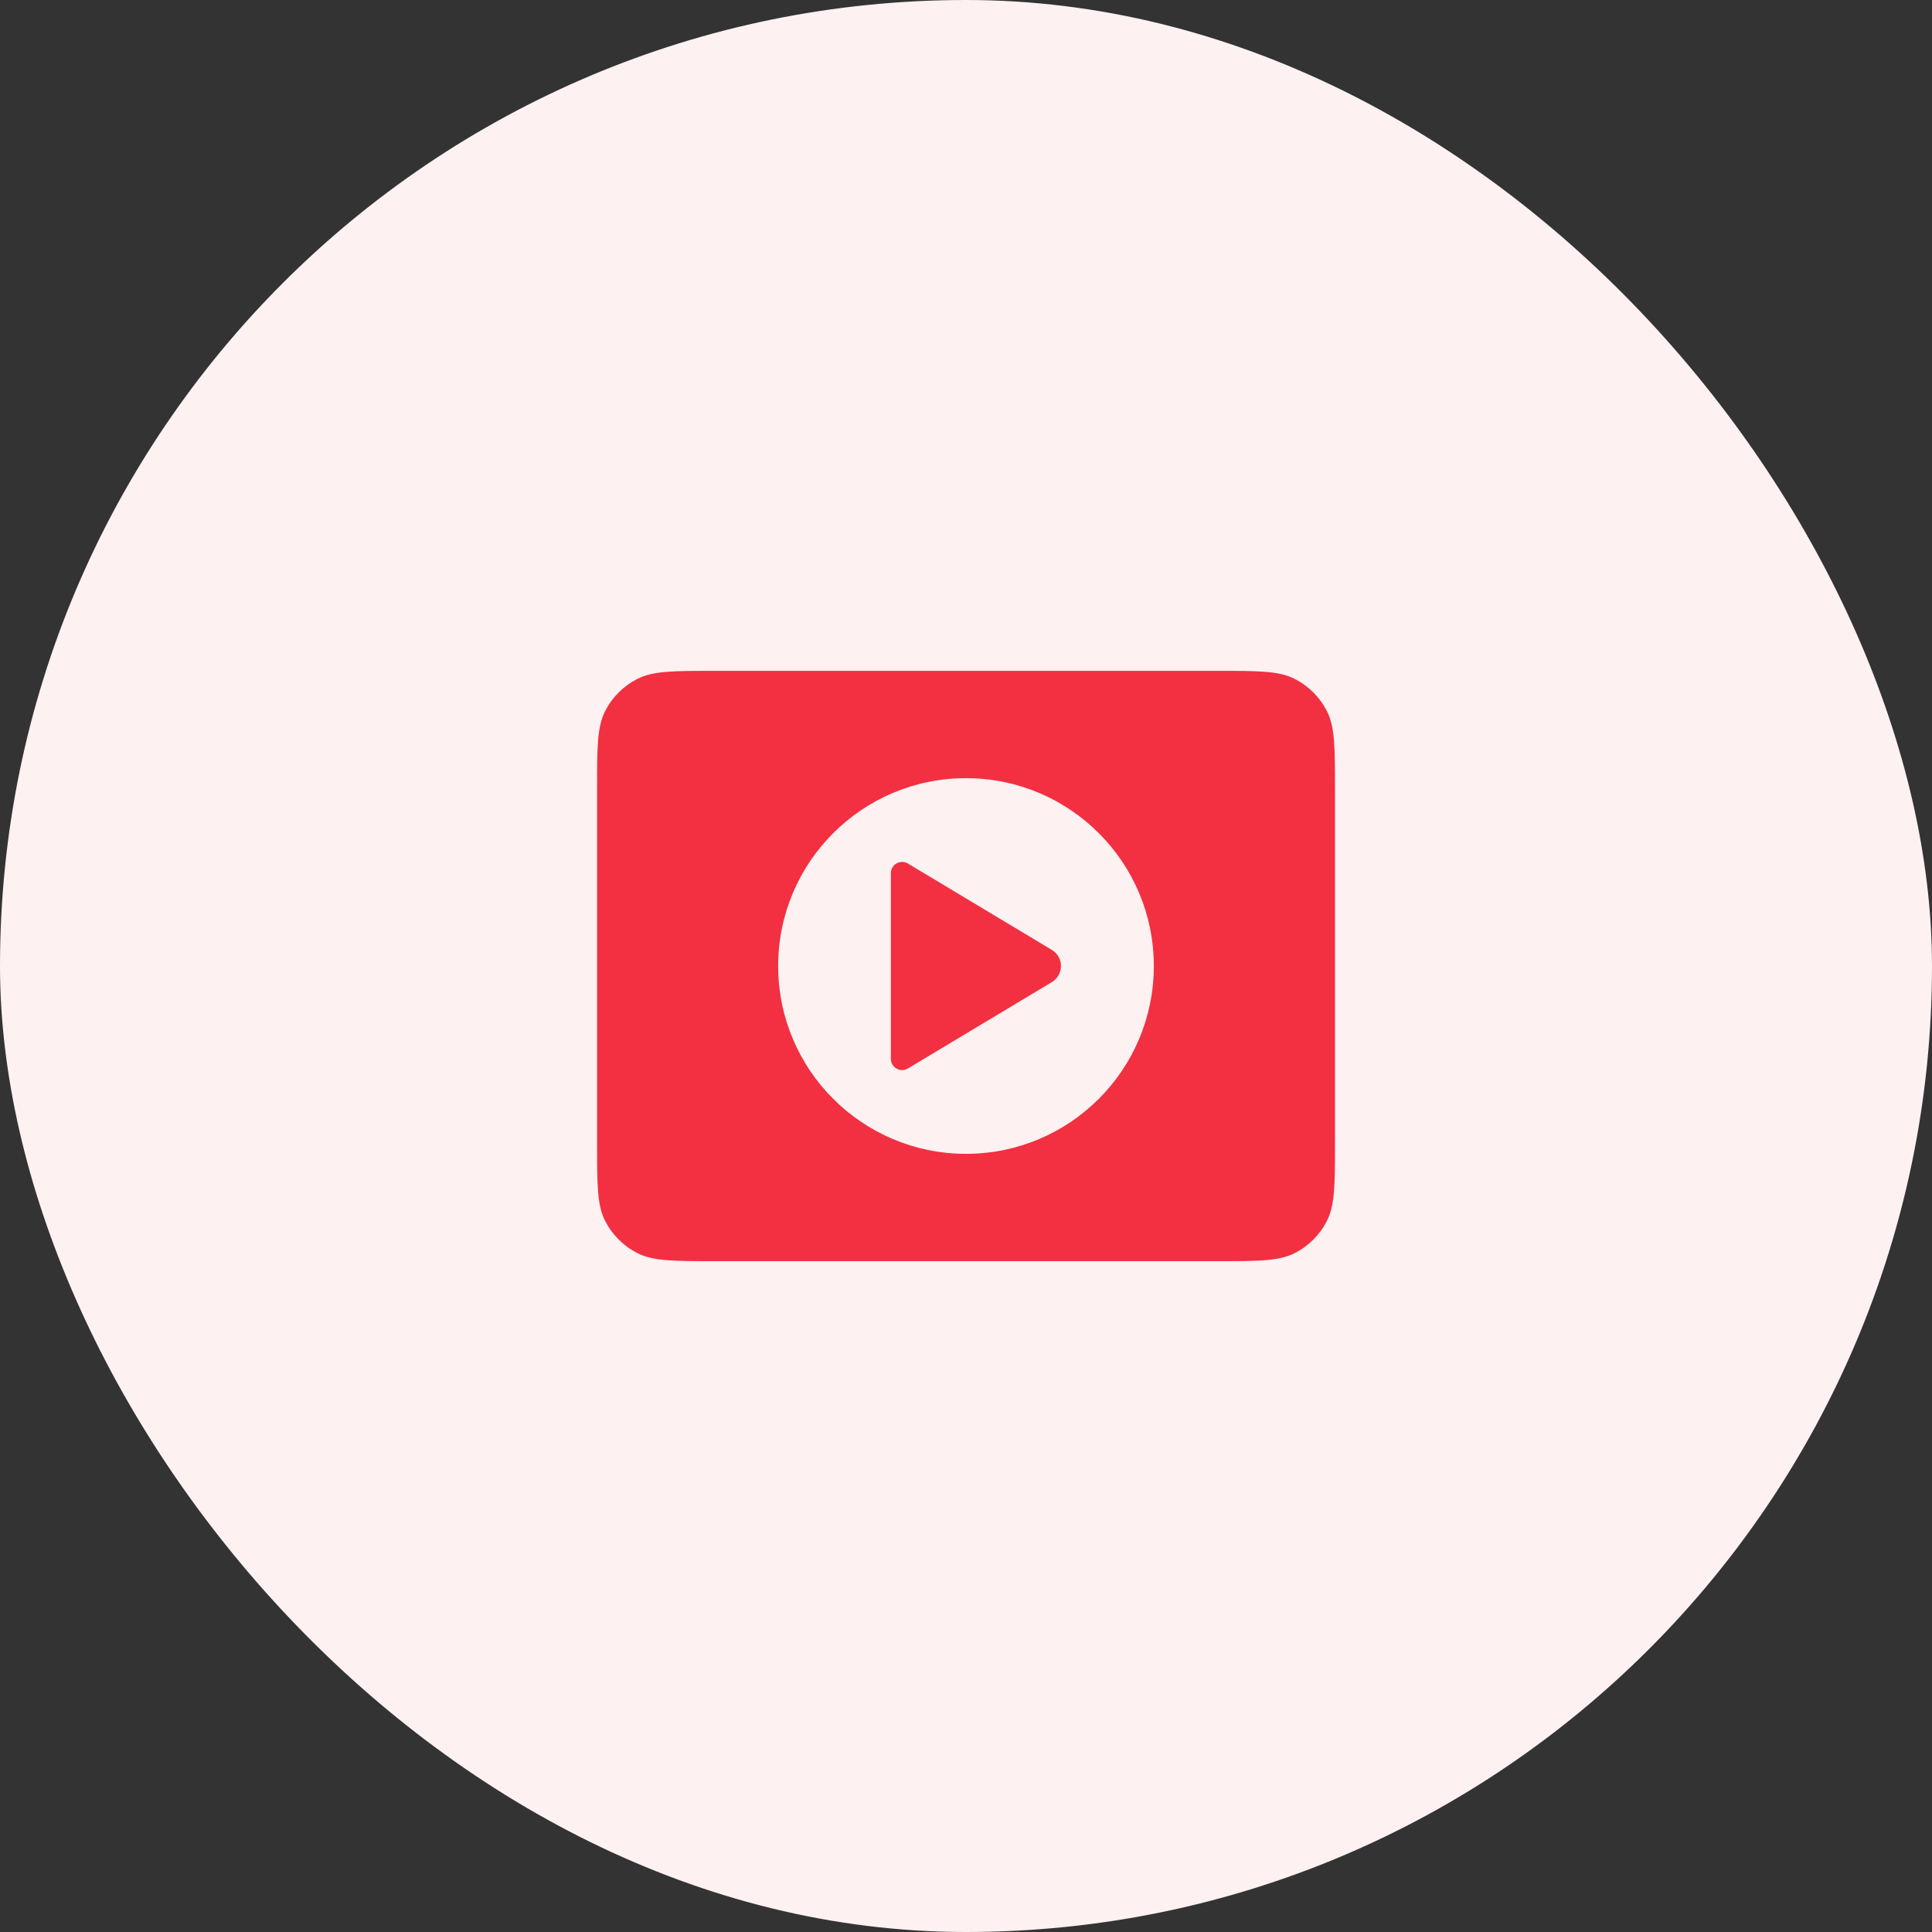
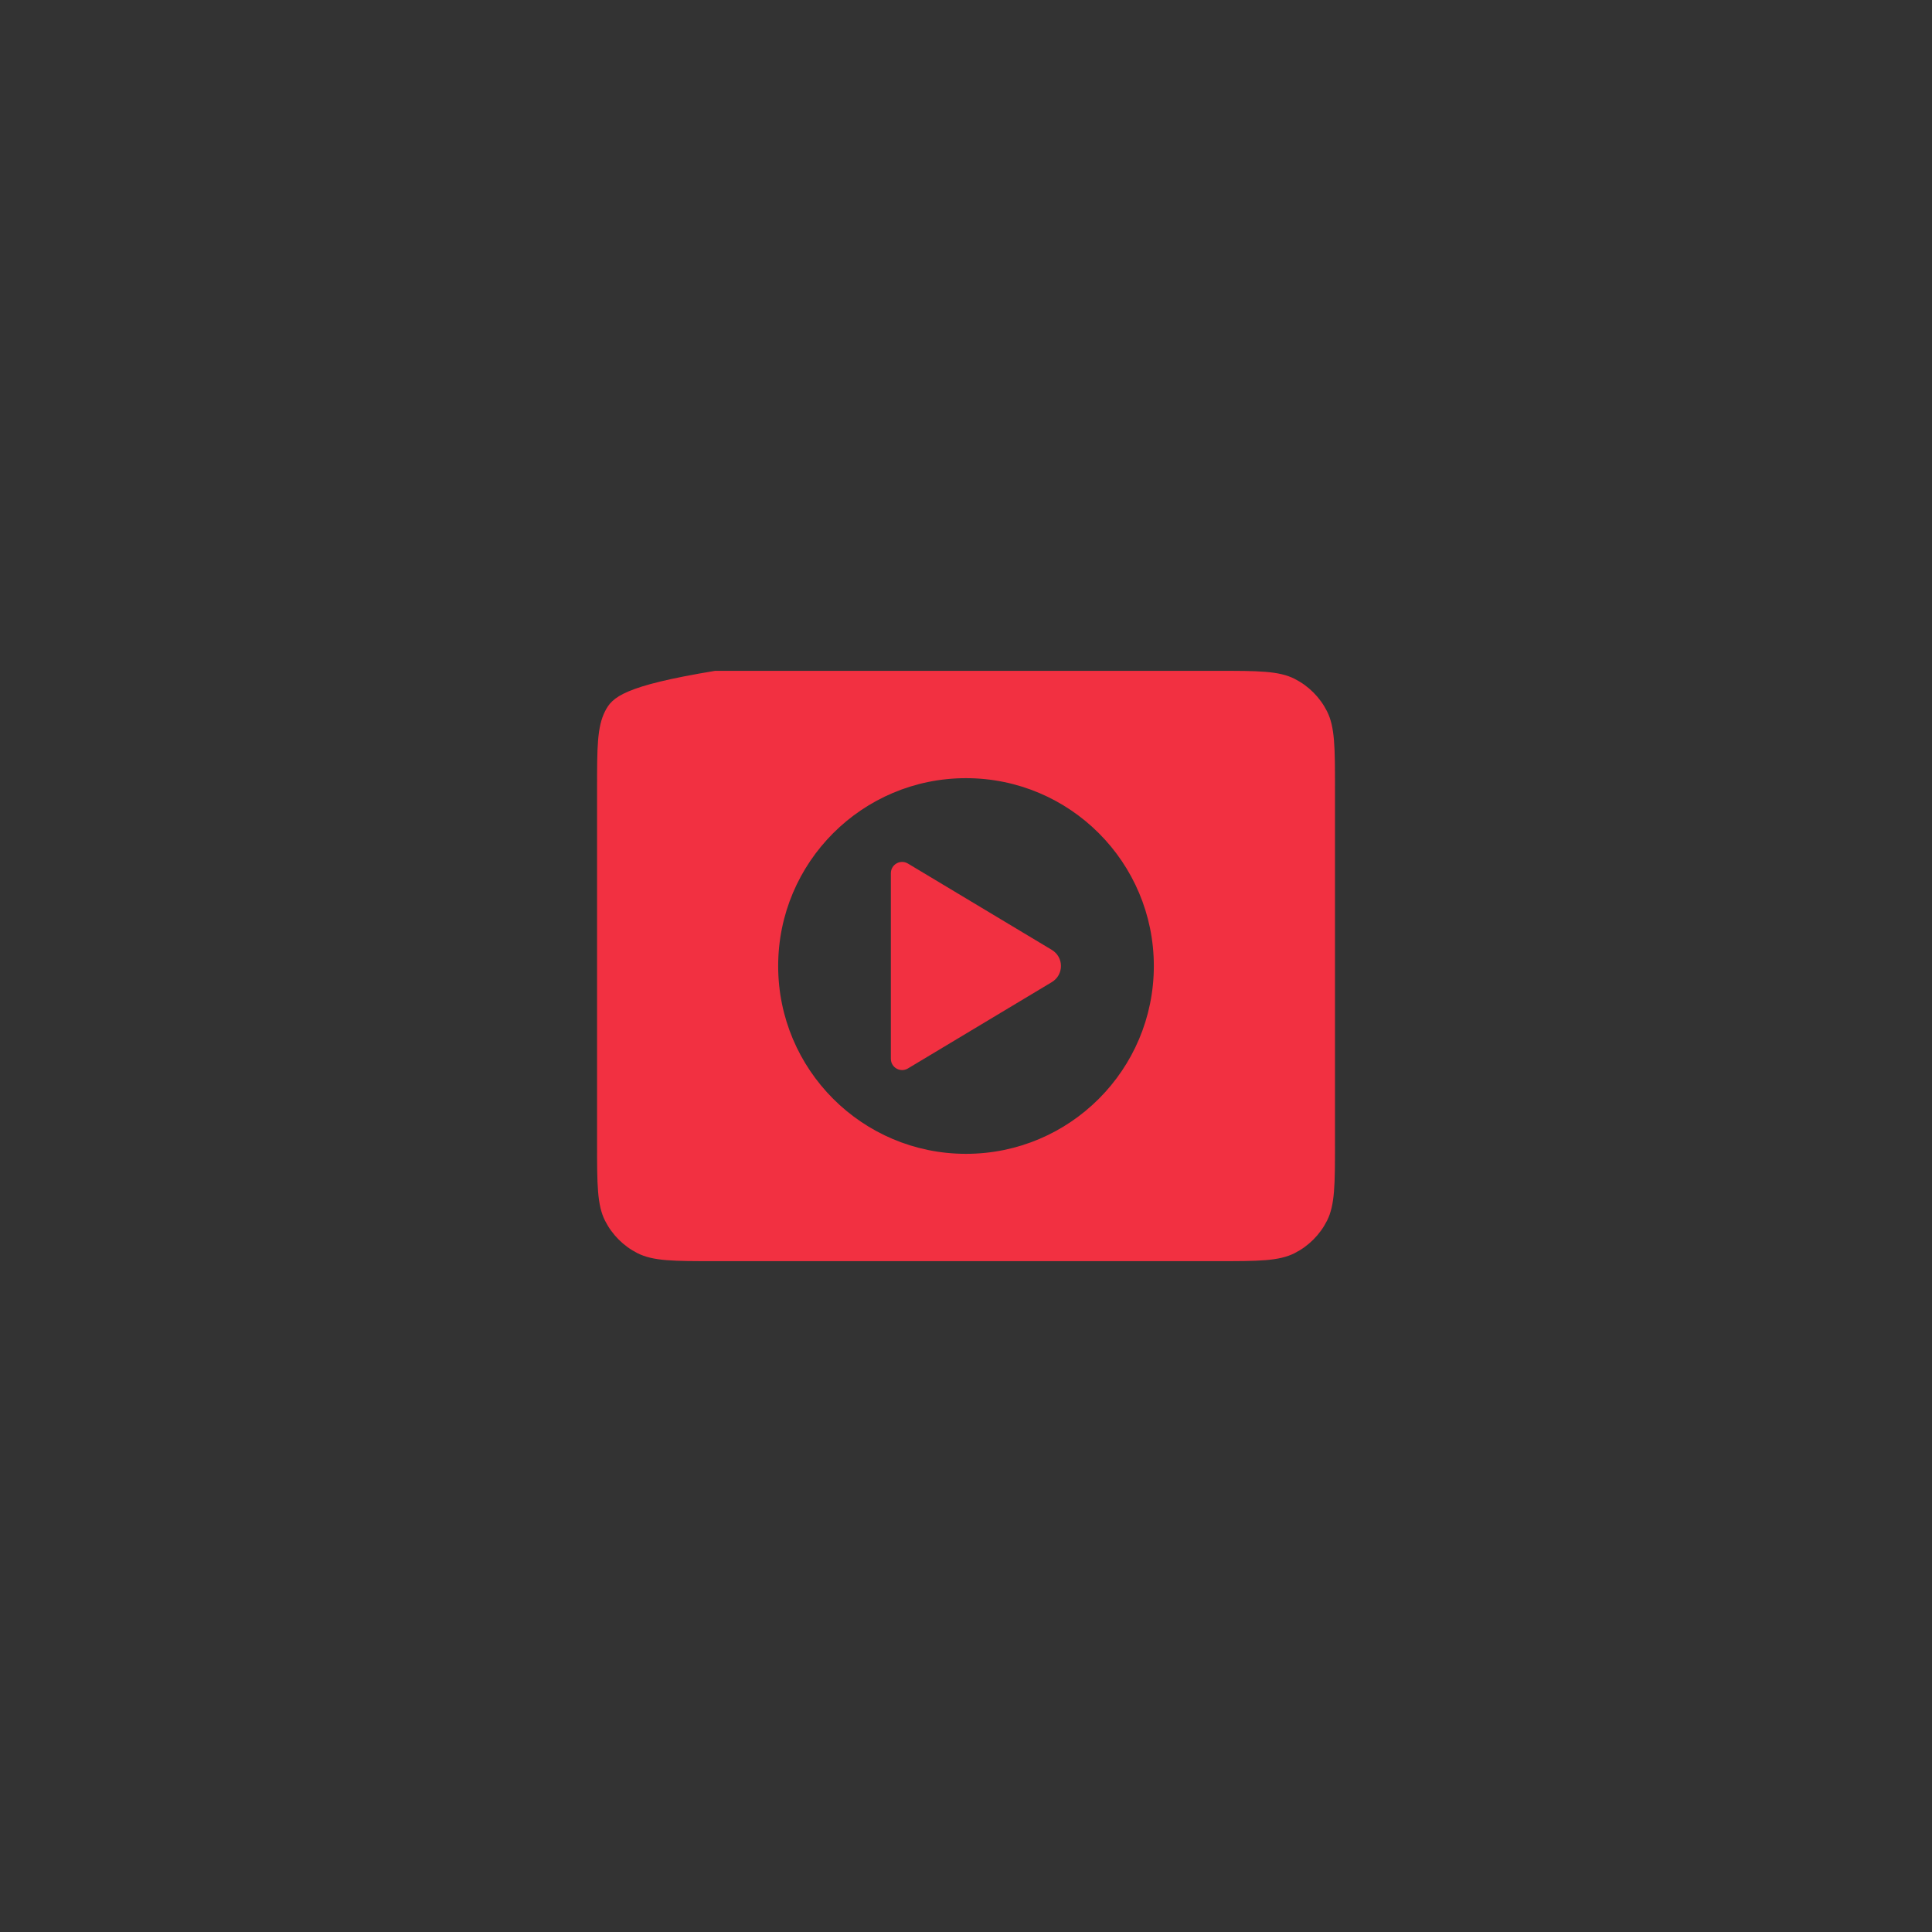
<svg xmlns="http://www.w3.org/2000/svg" width="72" height="72" viewBox="0 0 72 72" fill="none">
  <rect x="0" y="0" width="72" height="72" fill="#333333" stroke="none" />
-   <rect width="72" height="72" rx="36" fill="#FEF1F2" />
-   <path fill-rule="evenodd" clip-rule="evenodd" d="M22.551 26.502C22.251 27.09 22.251 27.86 22.251 29.4V42.6C22.251 44.14 22.251 44.91 22.551 45.498C22.814 46.016 23.235 46.437 23.753 46.7C24.341 47 25.111 47 26.651 47H45.351C46.891 47 47.661 47 48.249 46.7C48.767 46.437 49.188 46.016 49.451 45.498C49.751 44.91 49.751 44.14 49.751 42.6V29.4C49.751 27.86 49.751 27.09 49.451 26.502C49.188 25.984 48.767 25.563 48.249 25.3C47.661 25 46.891 25 45.351 25H26.651C25.111 25 24.341 25 23.753 25.3C23.235 25.563 22.814 25.984 22.551 26.502ZM43 36C43 39.866 39.866 43 36 43C32.134 43 29 39.866 29 36C29 32.134 32.134 29 36 29C39.866 29 43 32.134 43 36ZM39.199 35.4C39.652 35.672 39.652 36.328 39.199 36.6L33.836 39.818C33.556 39.986 33.2 39.785 33.2 39.458L33.2 32.542C33.2 32.215 33.556 32.014 33.836 32.182L39.199 35.4Z" fill="#F23041" />
+   <path fill-rule="evenodd" clip-rule="evenodd" d="M22.551 26.502C22.251 27.09 22.251 27.86 22.251 29.4V42.6C22.251 44.14 22.251 44.91 22.551 45.498C22.814 46.016 23.235 46.437 23.753 46.7C24.341 47 25.111 47 26.651 47H45.351C46.891 47 47.661 47 48.249 46.7C48.767 46.437 49.188 46.016 49.451 45.498C49.751 44.91 49.751 44.14 49.751 42.6V29.4C49.751 27.86 49.751 27.09 49.451 26.502C49.188 25.984 48.767 25.563 48.249 25.3C47.661 25 46.891 25 45.351 25H26.651C23.235 25.563 22.814 25.984 22.551 26.502ZM43 36C43 39.866 39.866 43 36 43C32.134 43 29 39.866 29 36C29 32.134 32.134 29 36 29C39.866 29 43 32.134 43 36ZM39.199 35.4C39.652 35.672 39.652 36.328 39.199 36.6L33.836 39.818C33.556 39.986 33.2 39.785 33.2 39.458L33.2 32.542C33.2 32.215 33.556 32.014 33.836 32.182L39.199 35.4Z" fill="#F23041" />
</svg>